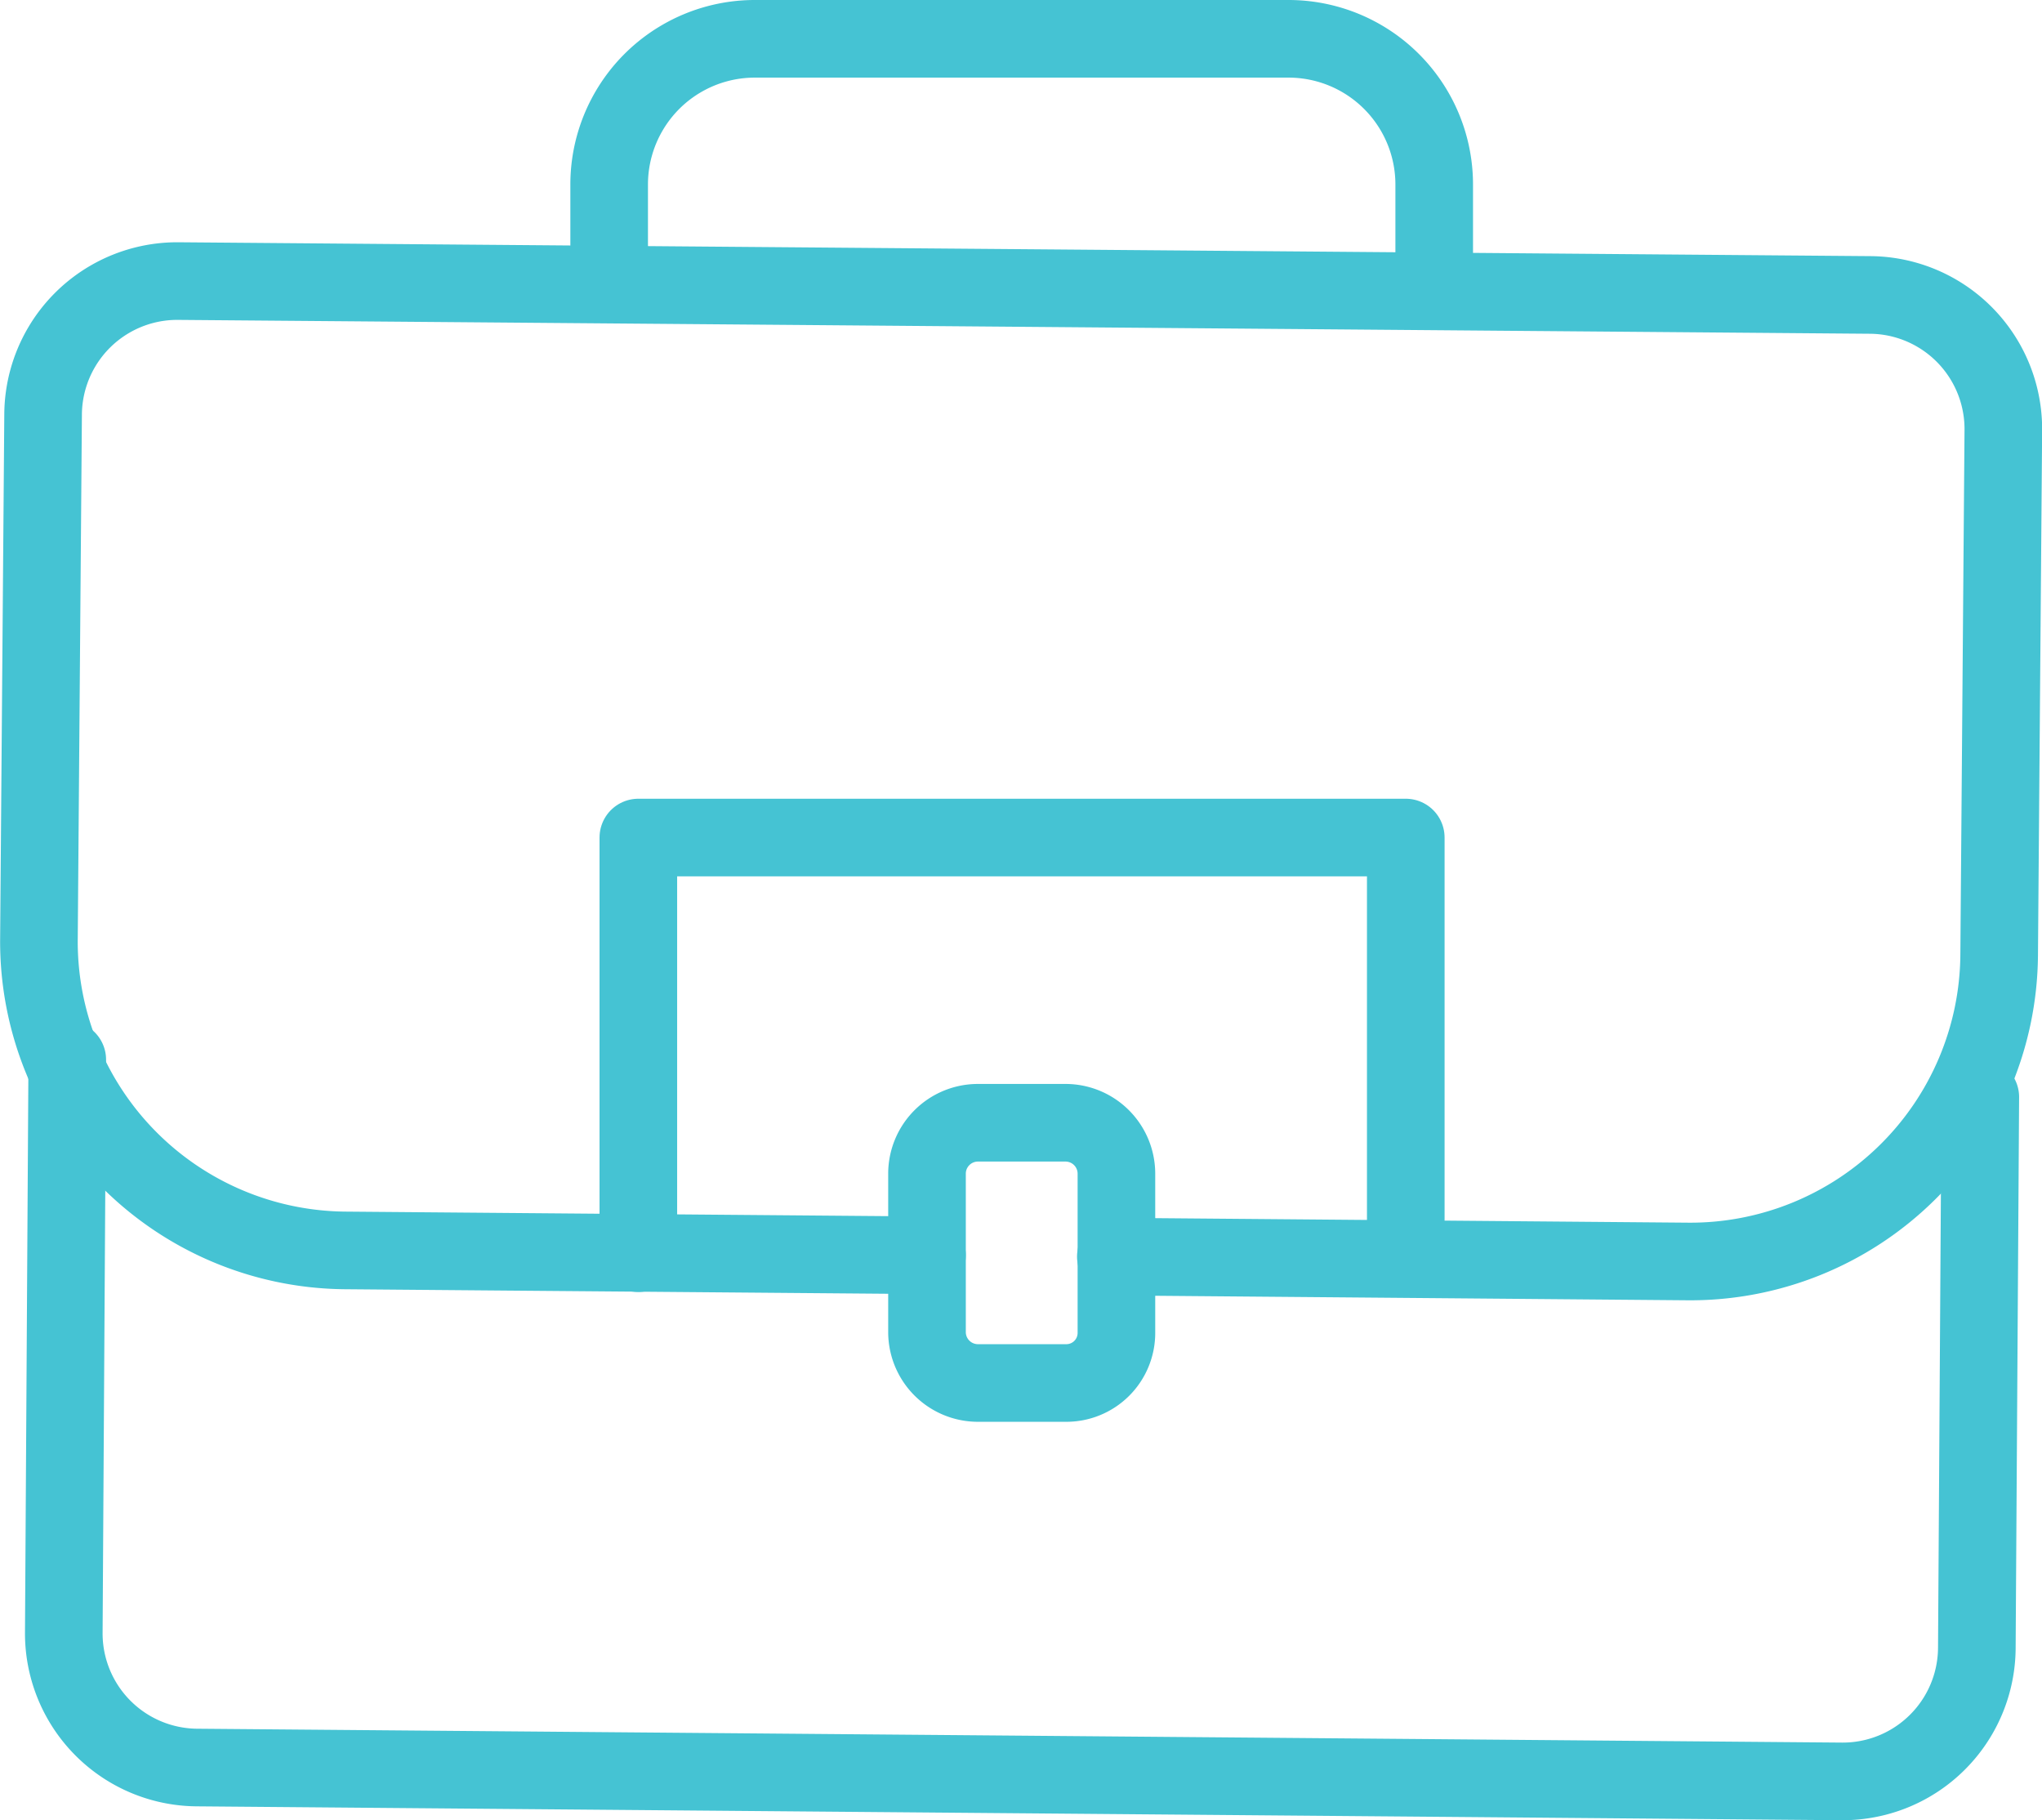
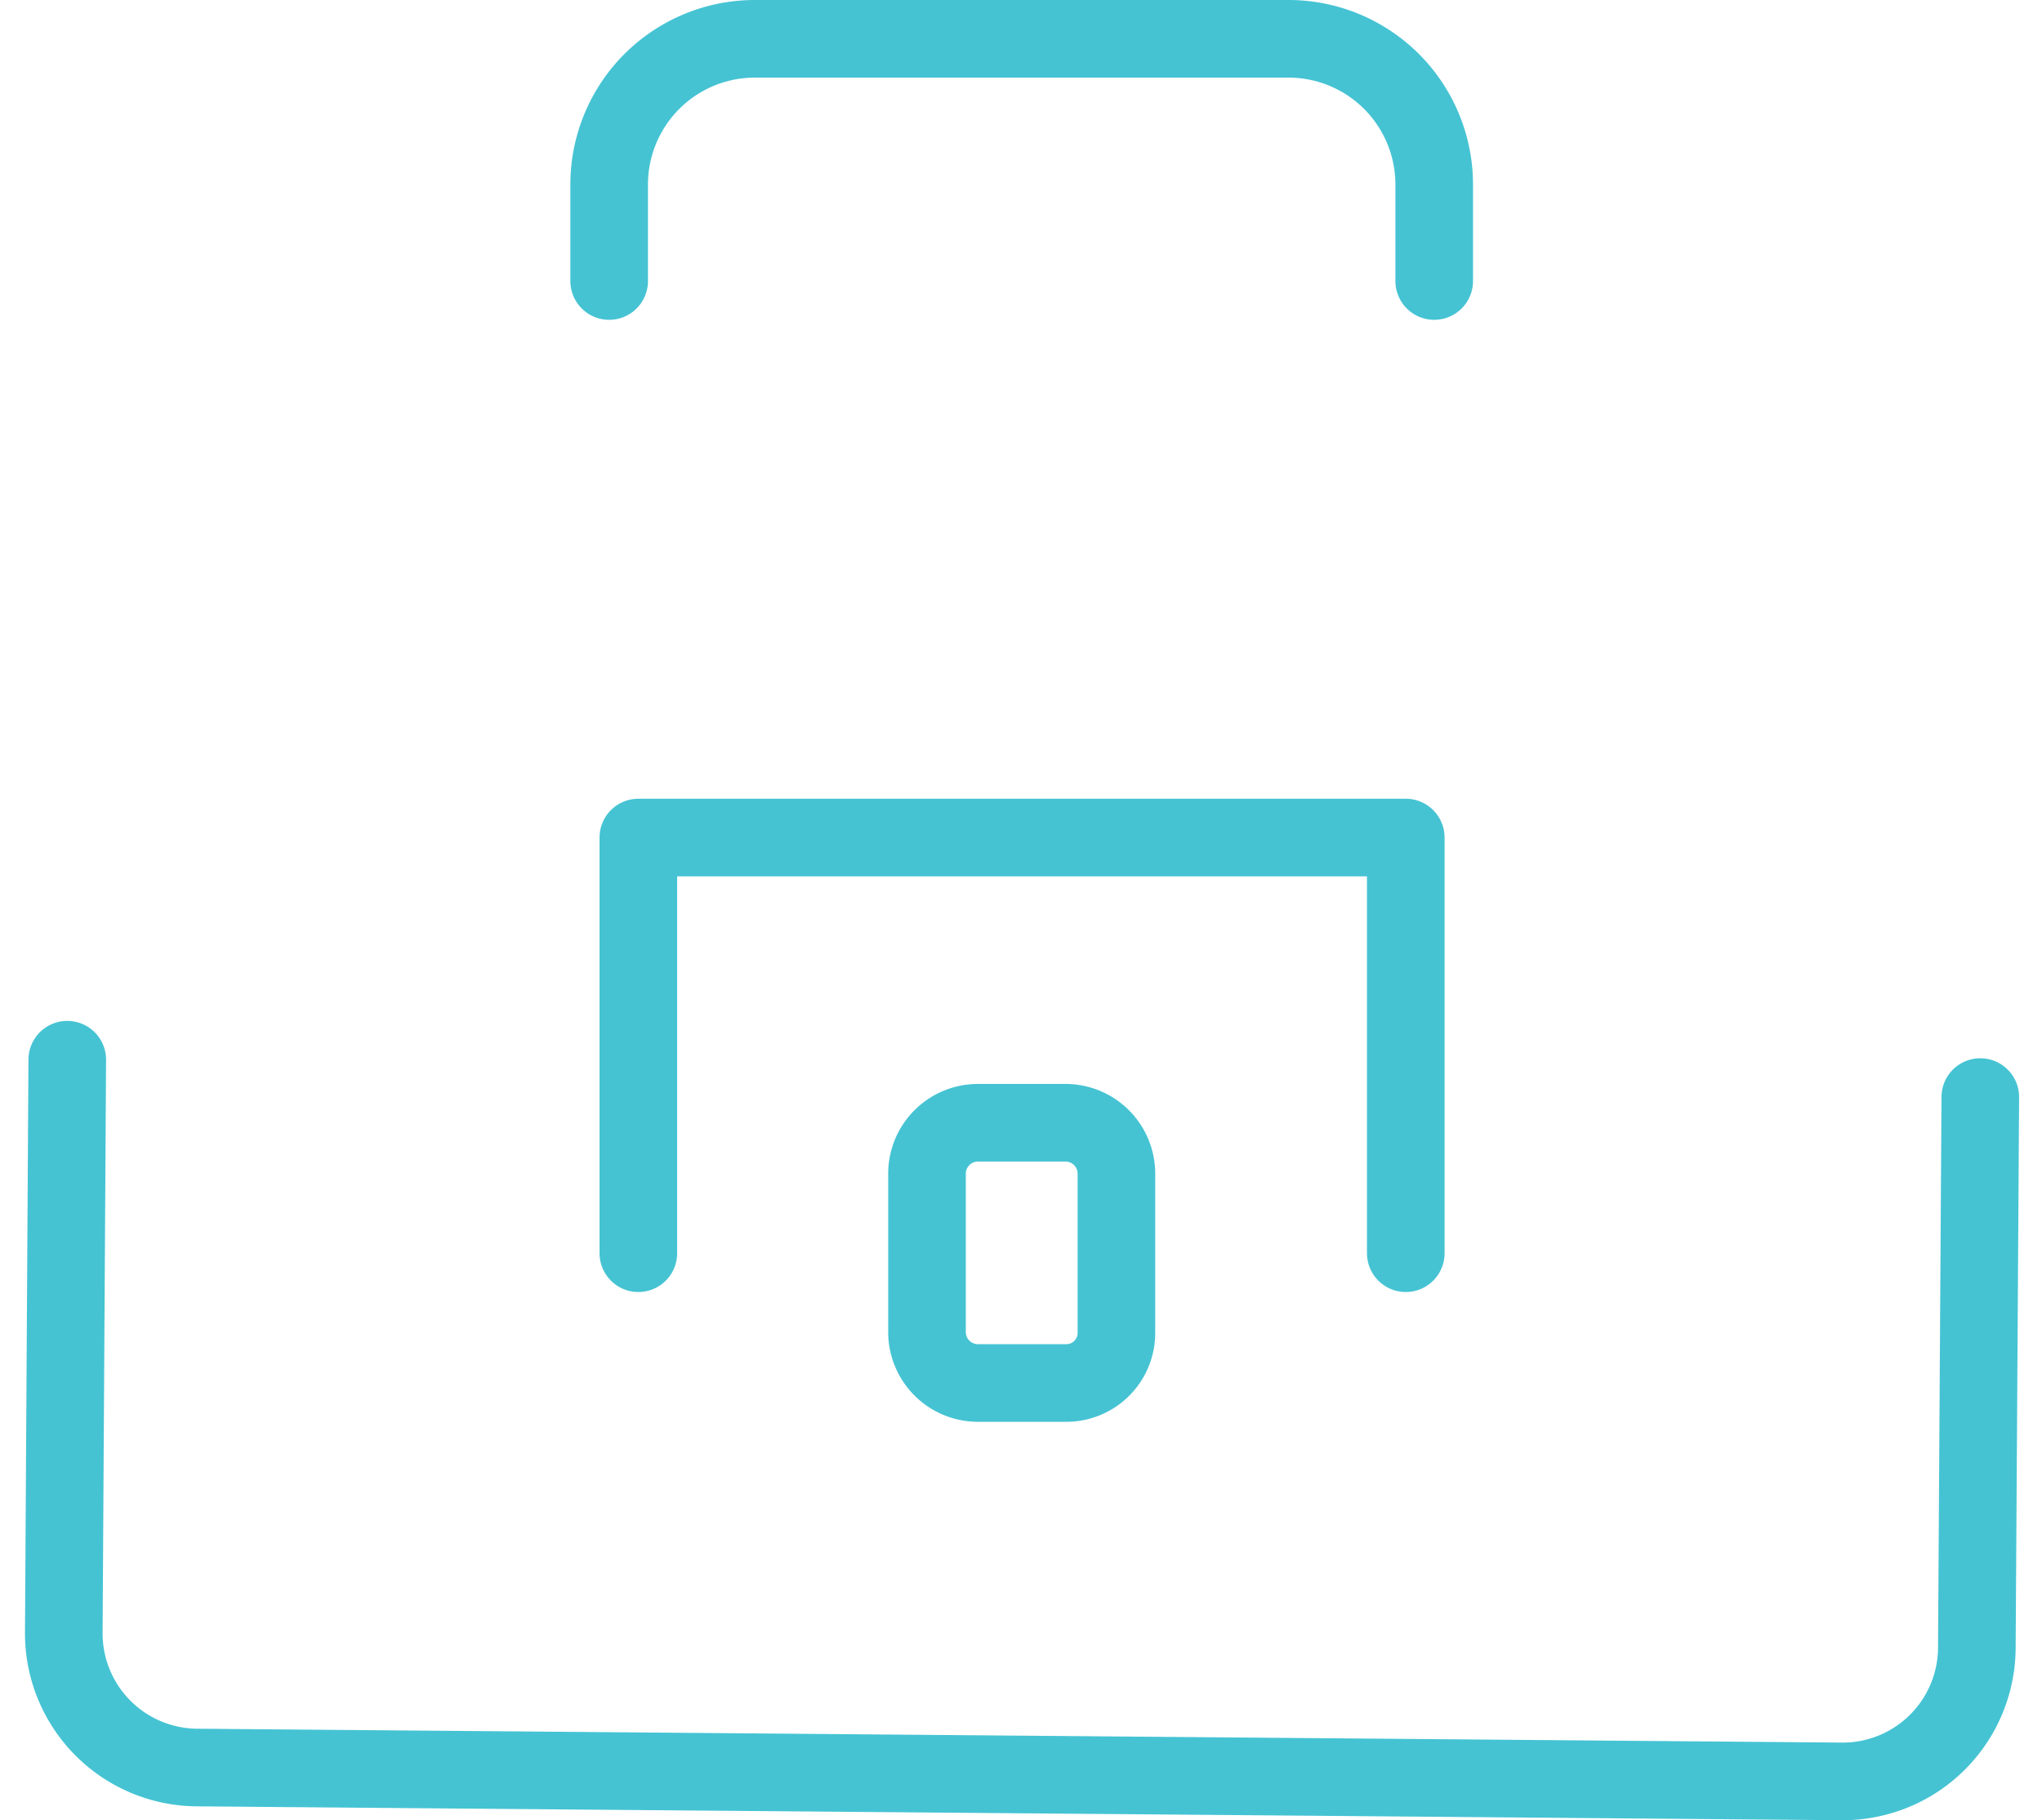
<svg xmlns="http://www.w3.org/2000/svg" width="78.933" height="70.35" viewBox="0 0 78.933 70.35">
  <g id="Group_59" data-name="Group 59" transform="translate(-1786.198 -751.8)">
    <path id="Path_67" data-name="Path 67" d="M1865.381,901.848l-.134,21.3a5.186,5.186,0,0,1-5.23,5.15l-63.568-.536a5.186,5.186,0,0,1-5.15-5.23l.134-22.128" transform="translate(-2.635 -107.645)" fill="none" stroke="#45c3d3" stroke-linecap="round" stroke-linejoin="round" stroke-miterlimit="10" stroke-width="3" />
-     <path id="Path_68" data-name="Path 68" d="M1822.031,825.857l-22.5-.188a11.939,11.939,0,0,1-11.828-12.016l.161-20.3a5.186,5.186,0,0,1,5.23-5.15l65.392.536a5.185,5.185,0,0,1,5.15,5.23l-.161,20.3a11.939,11.939,0,0,1-12.016,11.828l-22.128-.188" transform="translate(0 -25.539)" fill="none" stroke="#45c3d3" stroke-linecap="round" stroke-linejoin="round" stroke-miterlimit="10" stroke-width="3" />
    <g id="Group_44" data-name="Group 44" transform="translate(1809.746 753.3)">
      <path id="Path_69" data-name="Path 69" d="M1901.791,762.661v-3.728a5.632,5.632,0,0,0-5.633-5.633h-20.626a5.632,5.632,0,0,0-5.633,5.633v3.728" transform="translate(-1869.9 -753.3)" fill="none" stroke="#45c3d3" stroke-linecap="round" stroke-linejoin="round" stroke-miterlimit="10" stroke-width="3" />
    </g>
    <path id="Path_70" data-name="Path 70" d="M1874.1,884.466V868.4h29.665v16.066" transform="translate(-63.227 -84.228)" fill="none" stroke="#45c3d3" stroke-linecap="round" stroke-linejoin="round" stroke-miterlimit="10" stroke-width="3" />
    <path id="Path_71" data-name="Path 71" d="M1921.064,919.558h-3.406a1.969,1.969,0,0,1-1.958-1.958v-6.142a1.969,1.969,0,0,1,1.958-1.958h3.406a1.969,1.969,0,0,1,1.958,1.958V917.6A1.935,1.935,0,0,1,1921.064,919.558Z" transform="translate(-93.669 -114.304)" fill="none" stroke="#45c3d3" stroke-linecap="round" stroke-linejoin="round" stroke-miterlimit="10" stroke-width="3" />
  </g>
</svg>